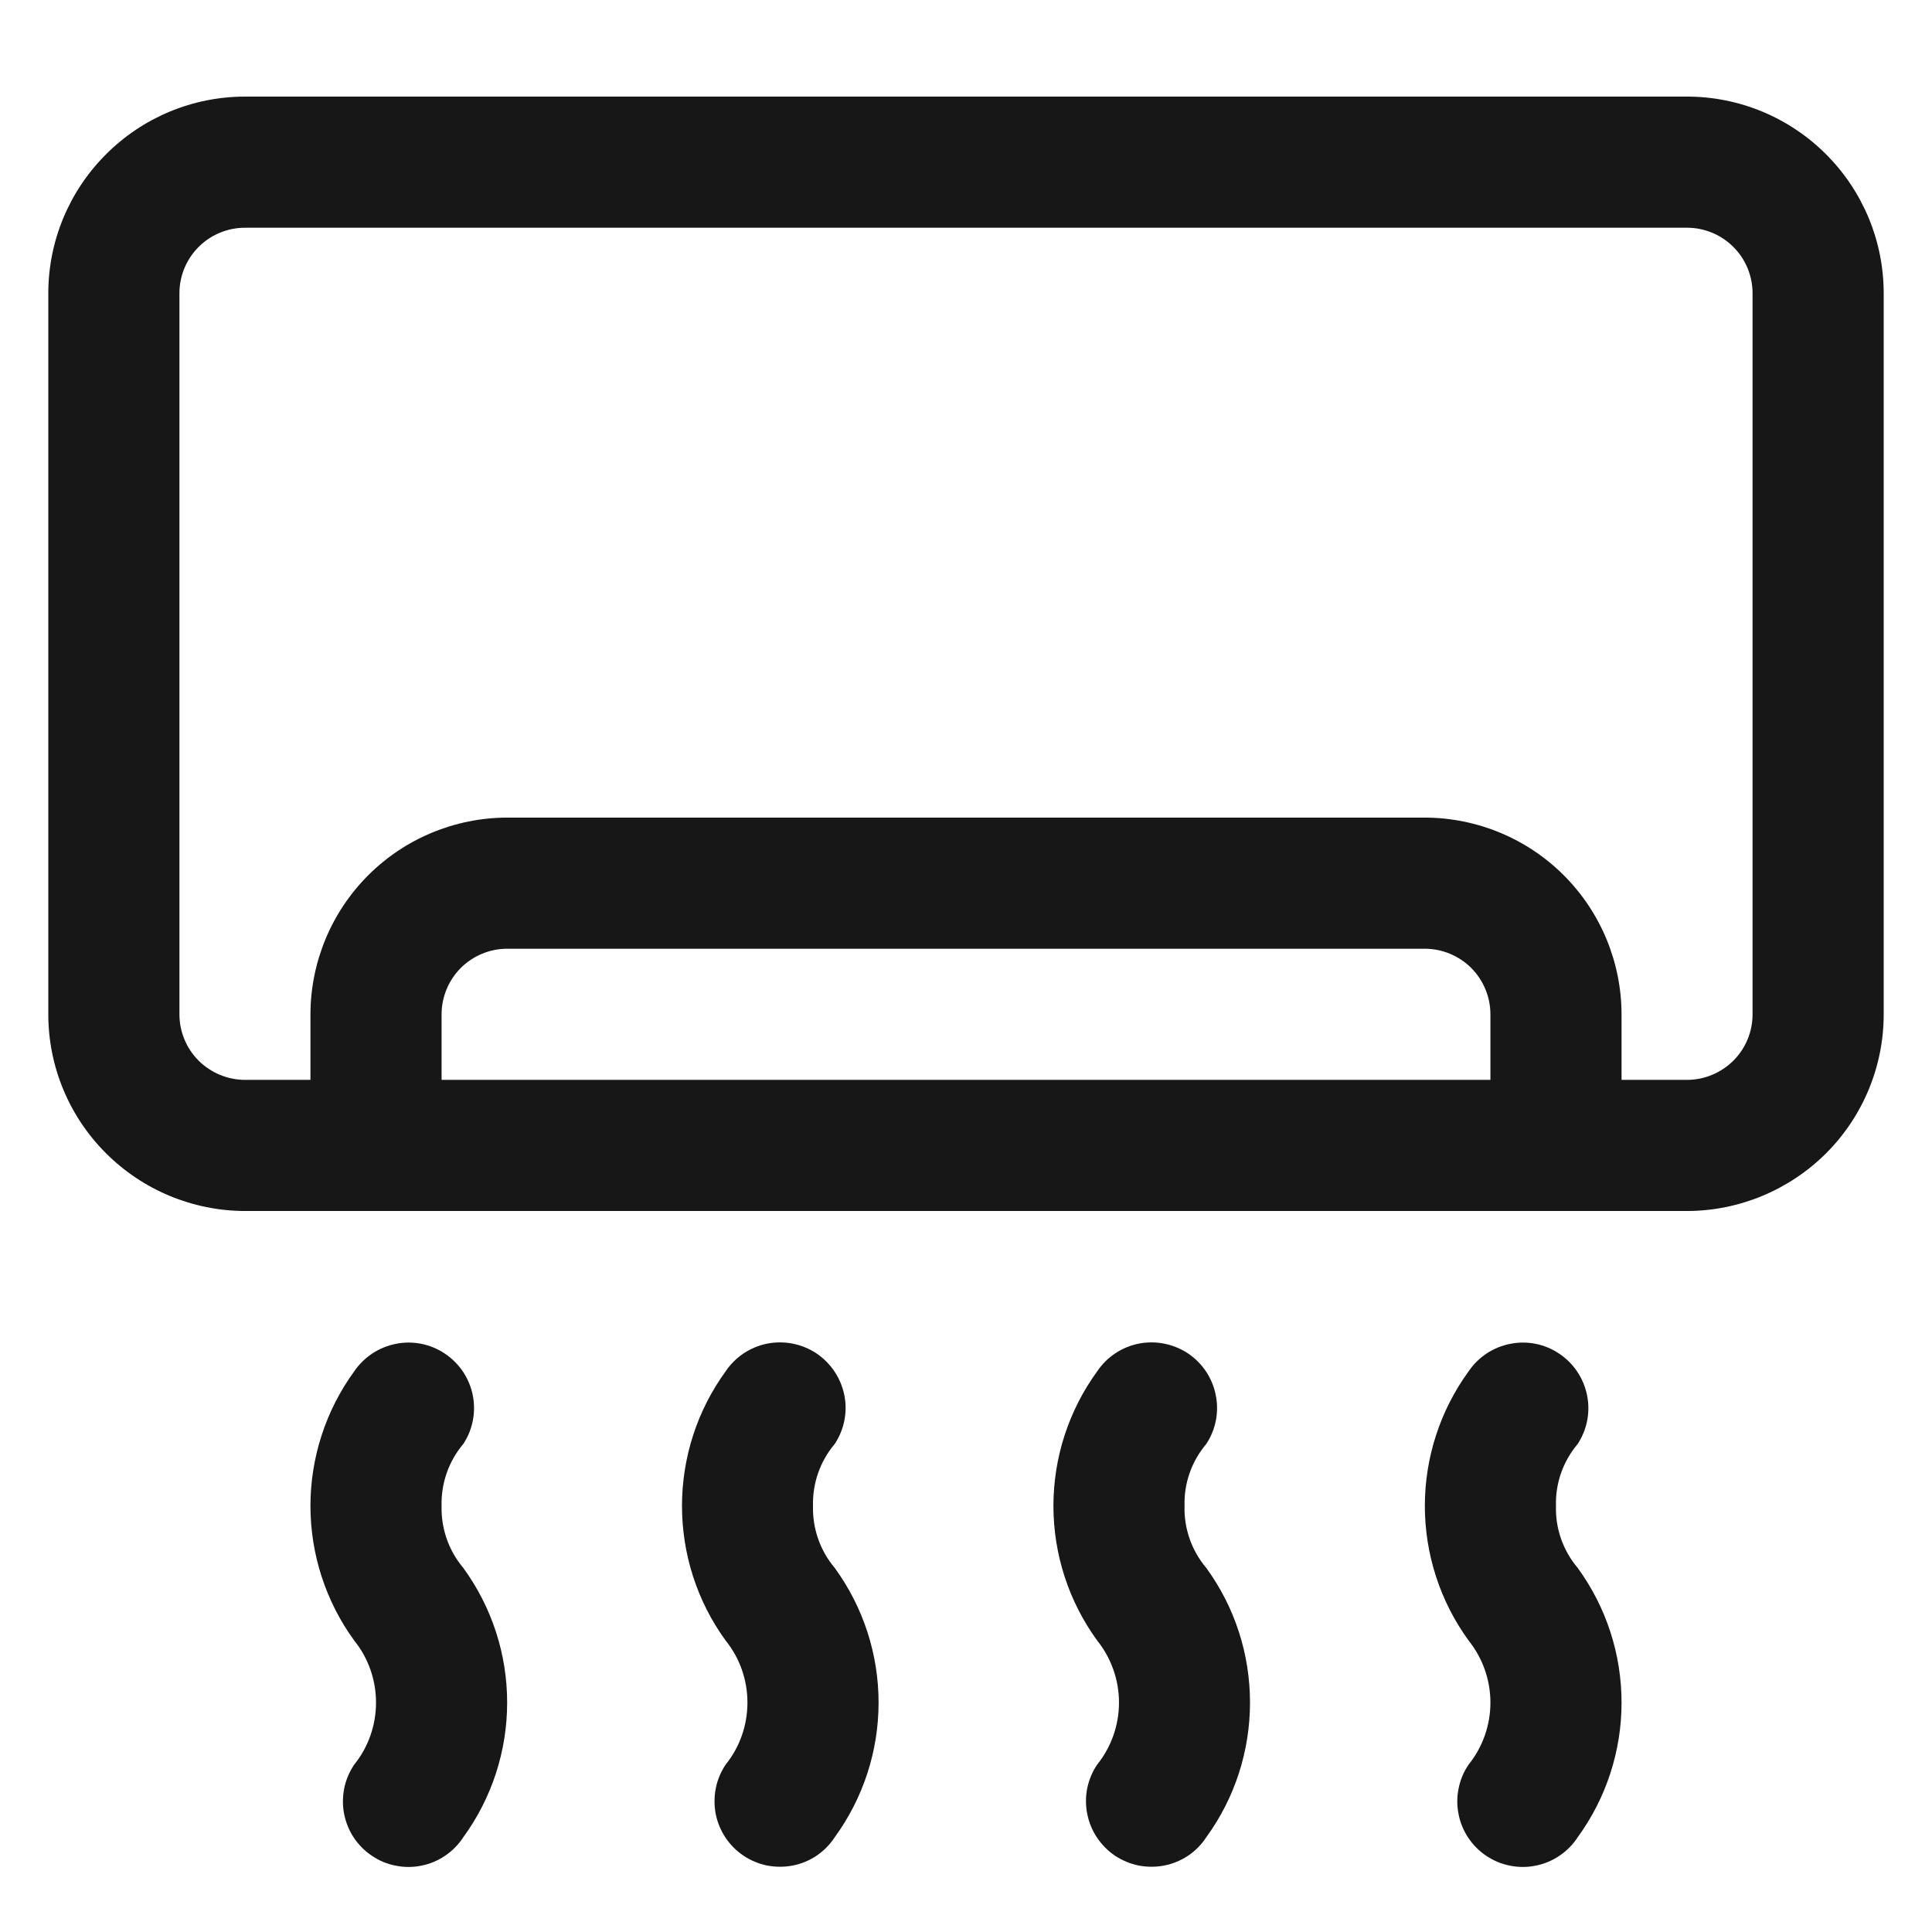
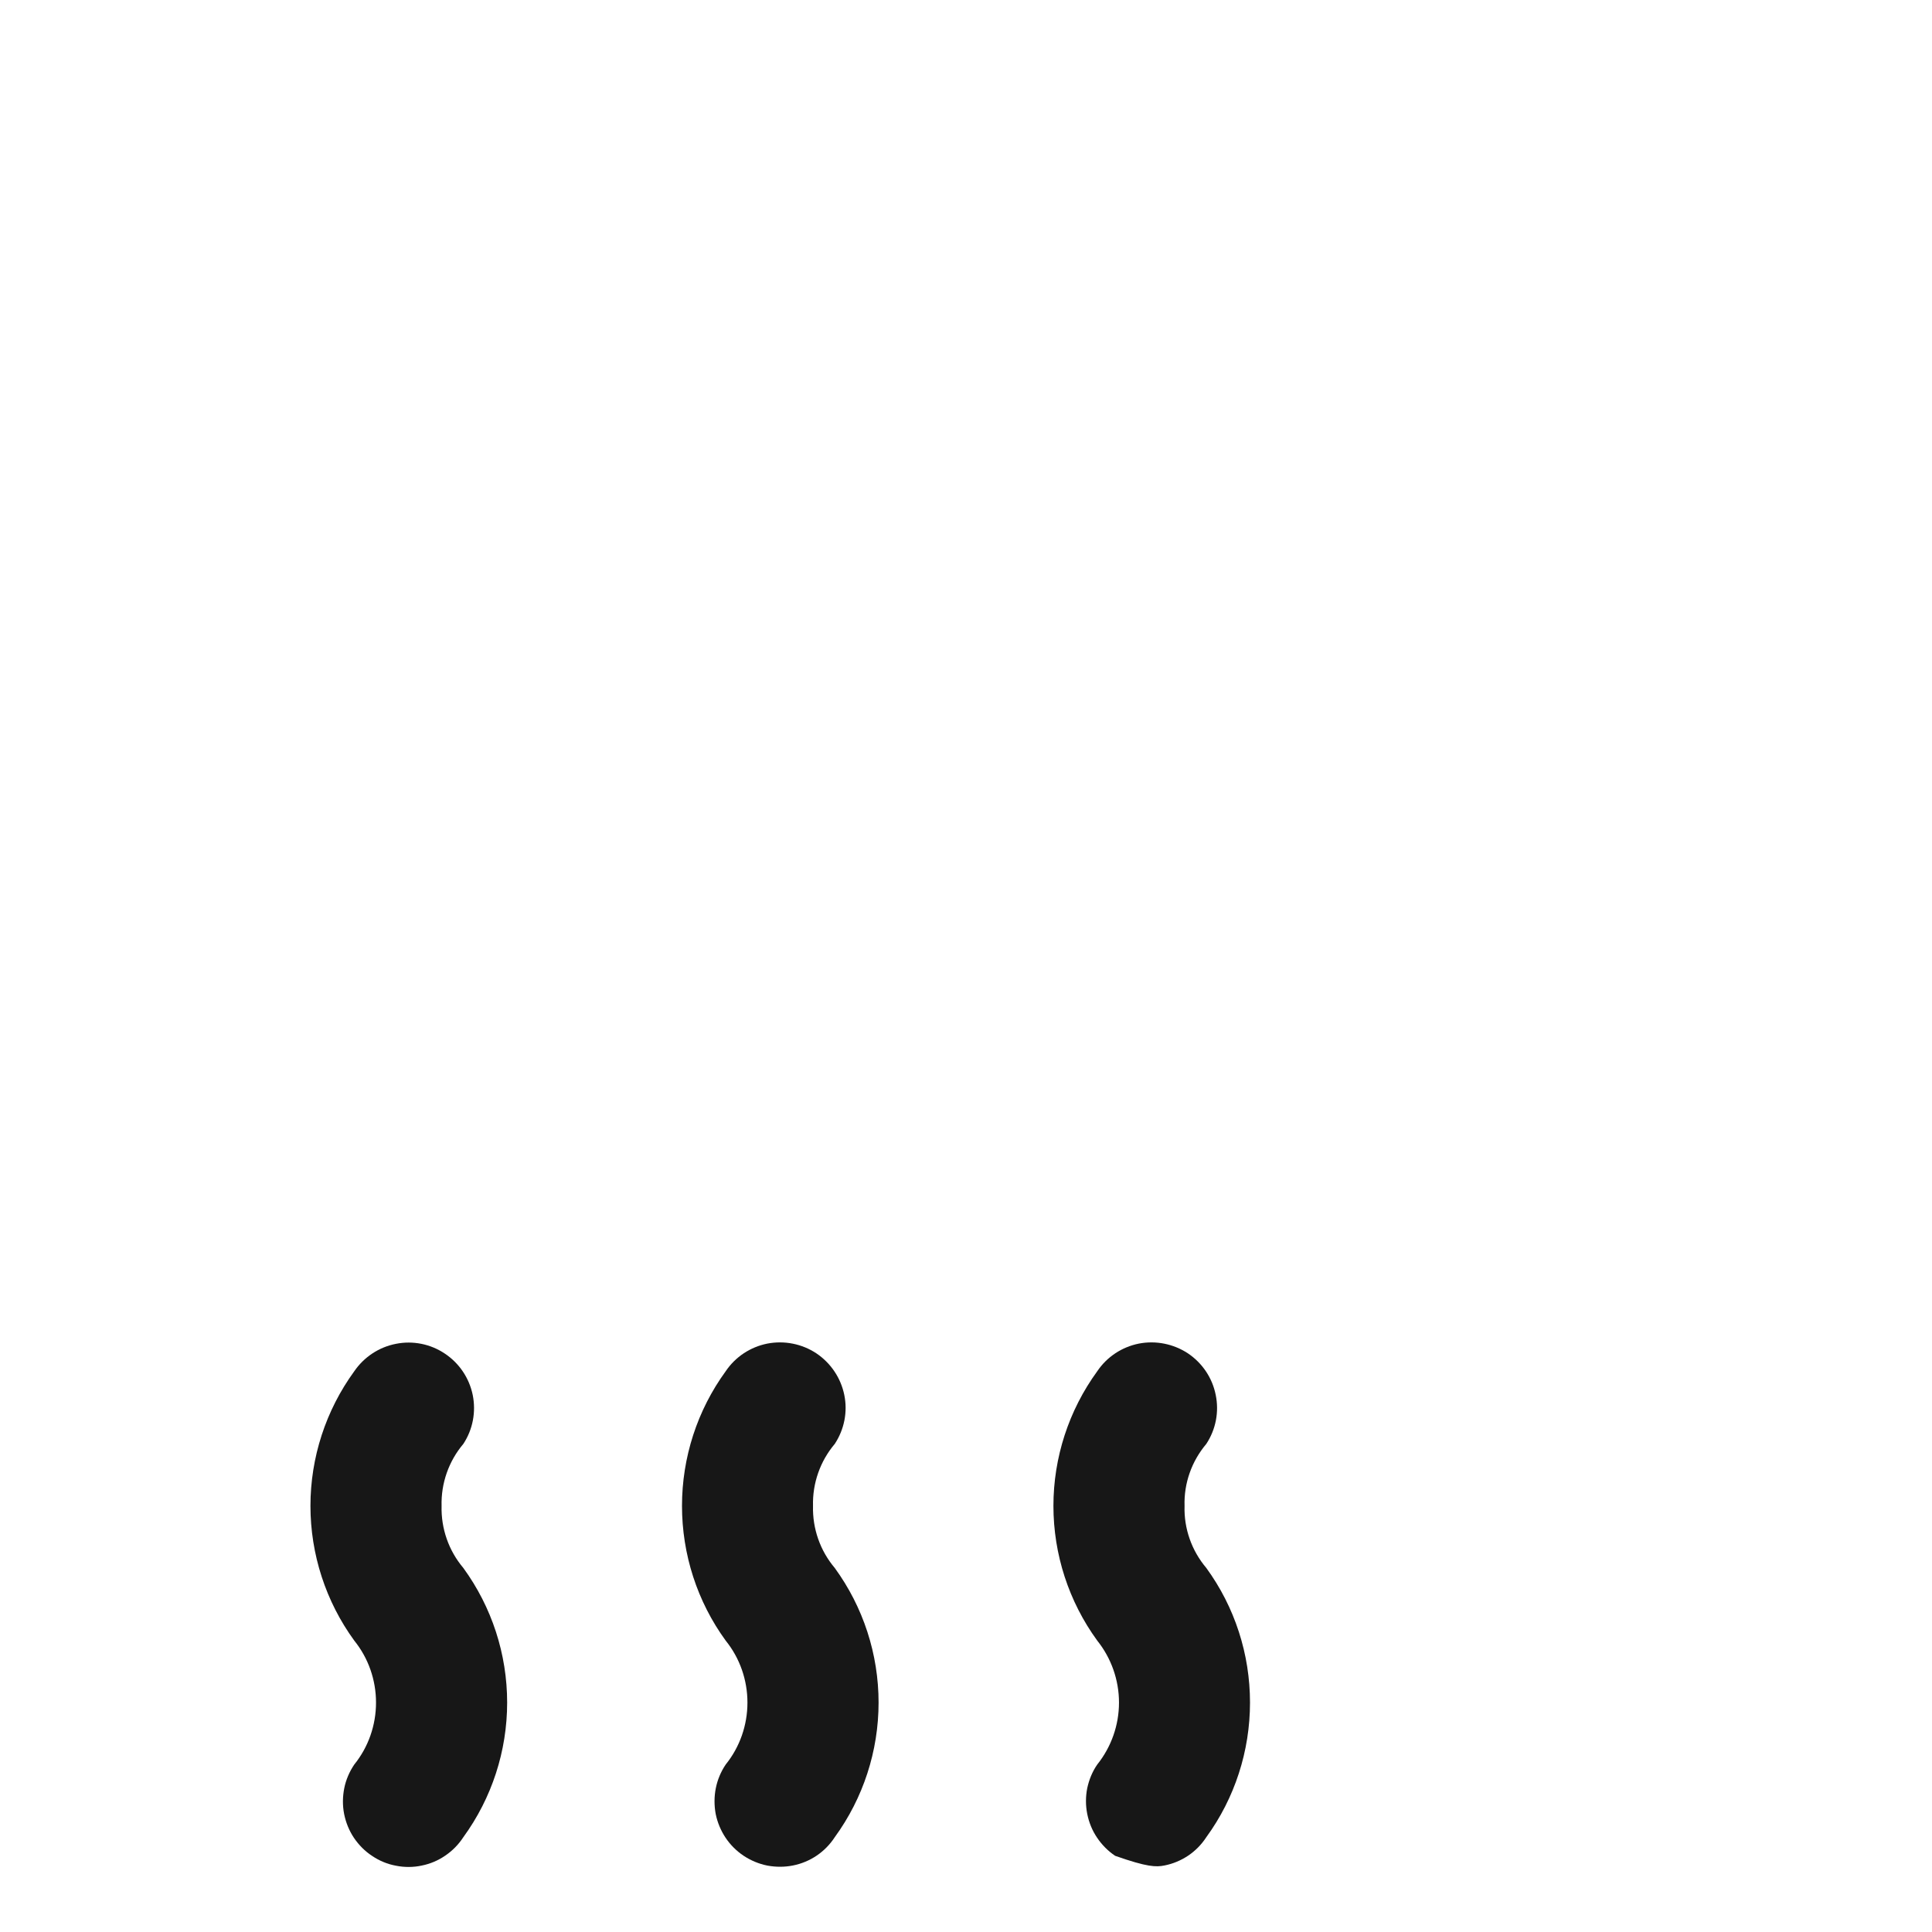
<svg xmlns="http://www.w3.org/2000/svg" width="16" height="16" viewBox="0 0 16 16" fill="none">
-   <path d="M13.972 0.8H2.029C1.597 0.8 1.183 0.972 0.878 1.278C0.572 1.583 0.4 1.997 0.4 2.429V8.4C0.4 8.832 0.572 9.246 0.878 9.551C1.183 9.856 1.597 10.028 2.029 10.029H13.972C14.403 10.028 14.817 9.856 15.123 9.551C15.428 9.246 15.6 8.832 15.6 8.4V2.429C15.6 1.997 15.428 1.583 15.123 1.278C14.817 0.972 14.403 0.8 13.972 0.8ZM12.343 8.943H3.657V8.4C3.657 8.256 3.715 8.118 3.816 8.016C3.918 7.915 4.056 7.857 4.2 7.857H11.8C11.944 7.857 12.082 7.915 12.184 8.016C12.285 8.118 12.343 8.256 12.343 8.4V8.943ZM14.514 8.4C14.514 8.544 14.457 8.682 14.355 8.784C14.253 8.885 14.115 8.943 13.972 8.943H13.429V8.4C13.428 7.968 13.256 7.554 12.951 7.249C12.646 6.944 12.232 6.772 11.8 6.771H4.2C3.768 6.772 3.354 6.944 3.049 7.249C2.744 7.554 2.572 7.968 2.571 8.4V8.943H2.029C1.885 8.943 1.747 8.885 1.645 8.784C1.543 8.682 1.486 8.544 1.486 8.4V2.429C1.486 2.285 1.543 2.147 1.645 2.045C1.747 1.943 1.885 1.886 2.029 1.886H13.972C14.115 1.886 14.253 1.943 14.355 2.045C14.457 2.147 14.514 2.285 14.514 2.429V8.4Z" fill="#171717" />
  <path d="M3.657 12.471C3.652 12.284 3.716 12.101 3.837 11.958C3.916 11.838 3.943 11.693 3.915 11.553C3.886 11.412 3.803 11.289 3.684 11.21C3.565 11.13 3.419 11.101 3.279 11.129C3.139 11.156 3.015 11.238 2.934 11.356C2.698 11.68 2.571 12.071 2.571 12.471C2.571 12.872 2.698 13.263 2.934 13.587C3.051 13.732 3.114 13.913 3.114 14.1C3.114 14.287 3.051 14.468 2.934 14.613C2.894 14.672 2.865 14.739 2.851 14.809C2.837 14.88 2.836 14.952 2.85 15.023C2.864 15.093 2.891 15.16 2.931 15.22C2.971 15.279 3.022 15.331 3.082 15.37C3.141 15.41 3.208 15.438 3.279 15.451C3.349 15.465 3.422 15.465 3.492 15.45C3.562 15.436 3.629 15.408 3.688 15.367C3.747 15.327 3.798 15.275 3.837 15.215C4.073 14.891 4.2 14.501 4.2 14.1C4.2 13.699 4.073 13.309 3.837 12.985C3.716 12.842 3.652 12.659 3.657 12.471Z" fill="#171717" />
  <path d="M6.733 12.471C6.728 12.284 6.792 12.101 6.913 11.958C6.992 11.838 7.021 11.692 6.992 11.552C6.963 11.411 6.88 11.288 6.761 11.208C6.642 11.129 6.496 11.1 6.355 11.127C6.214 11.155 6.09 11.237 6.01 11.356C5.774 11.68 5.648 12.071 5.648 12.471C5.648 12.872 5.774 13.263 6.01 13.587C6.127 13.732 6.19 13.913 6.19 14.1C6.19 14.287 6.127 14.468 6.01 14.613C5.97 14.672 5.942 14.739 5.928 14.809C5.914 14.879 5.914 14.952 5.927 15.022C5.941 15.092 5.969 15.159 6.008 15.218C6.048 15.278 6.099 15.329 6.159 15.369C6.218 15.408 6.285 15.436 6.355 15.45C6.426 15.463 6.498 15.463 6.568 15.449C6.638 15.435 6.705 15.407 6.764 15.367C6.823 15.327 6.874 15.275 6.913 15.215C7.149 14.891 7.276 14.501 7.276 14.1C7.276 13.699 7.149 13.309 6.913 12.985C6.792 12.842 6.728 12.659 6.733 12.471Z" fill="#171717" />
-   <path d="M9.81 12.471C9.804 12.284 9.869 12.101 9.99 11.958C10.069 11.838 10.097 11.692 10.068 11.552C10.04 11.411 9.957 11.288 9.838 11.208C9.718 11.129 9.572 11.1 9.432 11.127C9.291 11.155 9.167 11.237 9.087 11.356C8.851 11.68 8.724 12.071 8.724 12.471C8.724 12.872 8.851 13.263 9.087 13.587C9.203 13.732 9.267 13.913 9.267 14.1C9.267 14.287 9.203 14.468 9.087 14.613C9.046 14.672 9.019 14.739 9.004 14.809C8.99 14.879 8.99 14.952 9.004 15.022C9.018 15.092 9.045 15.159 9.085 15.218C9.125 15.278 9.176 15.329 9.235 15.369C9.295 15.408 9.362 15.436 9.432 15.45C9.502 15.463 9.574 15.463 9.644 15.449C9.715 15.435 9.781 15.407 9.841 15.367C9.9 15.327 9.951 15.275 9.99 15.215C10.226 14.891 10.352 14.501 10.352 14.1C10.352 13.699 10.226 13.309 9.99 12.985C9.869 12.842 9.804 12.659 9.81 12.471Z" fill="#171717" />
-   <path d="M12.886 12.471C12.88 12.284 12.945 12.101 13.066 11.958C13.144 11.838 13.172 11.693 13.143 11.553C13.114 11.412 13.031 11.289 12.912 11.21C12.793 11.13 12.648 11.101 12.508 11.129C12.367 11.156 12.243 11.238 12.163 11.356C11.927 11.68 11.8 12.071 11.8 12.471C11.8 12.872 11.927 13.263 12.163 13.587C12.279 13.732 12.343 13.913 12.343 14.1C12.343 14.287 12.279 14.468 12.163 14.613C12.122 14.672 12.094 14.739 12.08 14.809C12.065 14.88 12.065 14.952 12.079 15.023C12.092 15.093 12.12 15.16 12.16 15.22C12.199 15.279 12.251 15.331 12.31 15.37C12.37 15.41 12.437 15.438 12.507 15.451C12.578 15.465 12.65 15.465 12.72 15.45C12.791 15.436 12.857 15.408 12.917 15.367C12.976 15.327 13.027 15.275 13.066 15.215C13.302 14.891 13.429 14.501 13.429 14.1C13.429 13.699 13.302 13.309 13.066 12.985C12.945 12.842 12.88 12.659 12.886 12.471Z" fill="#171717" />
+   <path d="M9.81 12.471C9.804 12.284 9.869 12.101 9.99 11.958C10.069 11.838 10.097 11.692 10.068 11.552C10.04 11.411 9.957 11.288 9.838 11.208C9.718 11.129 9.572 11.1 9.432 11.127C9.291 11.155 9.167 11.237 9.087 11.356C8.851 11.68 8.724 12.071 8.724 12.471C8.724 12.872 8.851 13.263 9.087 13.587C9.203 13.732 9.267 13.913 9.267 14.1C9.267 14.287 9.203 14.468 9.087 14.613C9.046 14.672 9.019 14.739 9.004 14.809C8.99 14.879 8.99 14.952 9.004 15.022C9.018 15.092 9.045 15.159 9.085 15.218C9.125 15.278 9.176 15.329 9.235 15.369C9.502 15.463 9.574 15.463 9.644 15.449C9.715 15.435 9.781 15.407 9.841 15.367C9.9 15.327 9.951 15.275 9.99 15.215C10.226 14.891 10.352 14.501 10.352 14.1C10.352 13.699 10.226 13.309 9.99 12.985C9.869 12.842 9.804 12.659 9.81 12.471Z" fill="#171717" />
</svg>